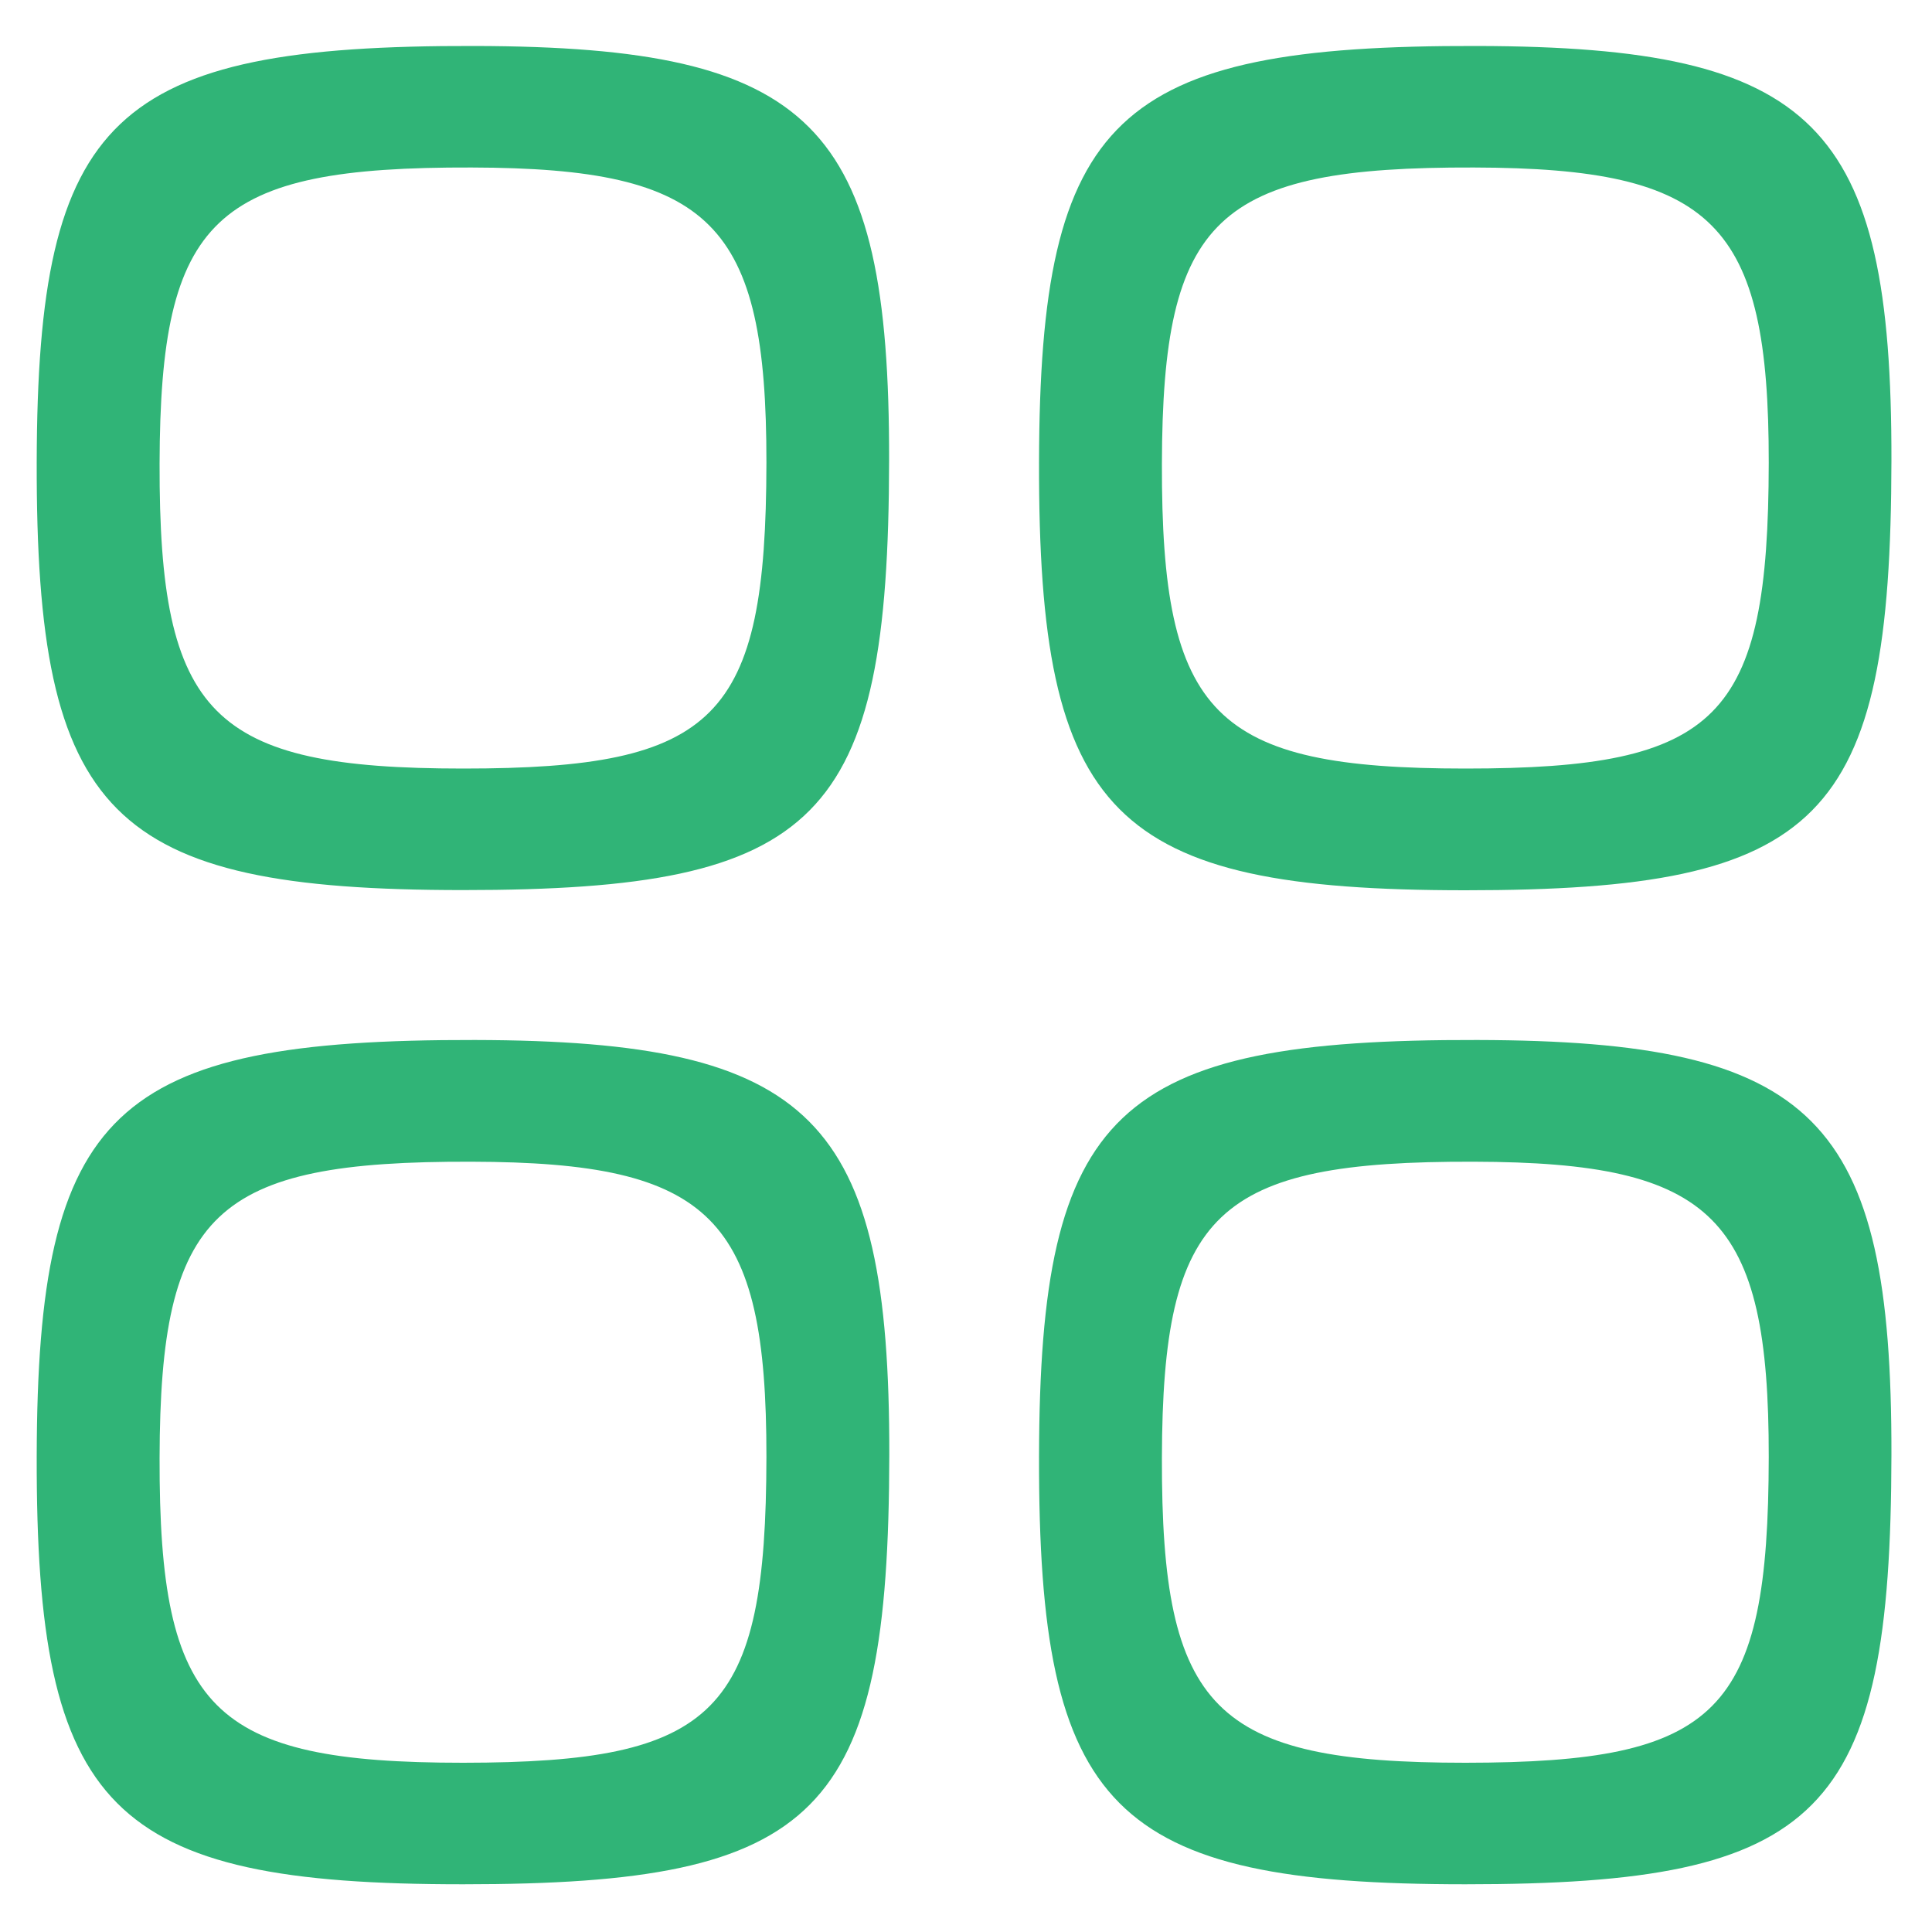
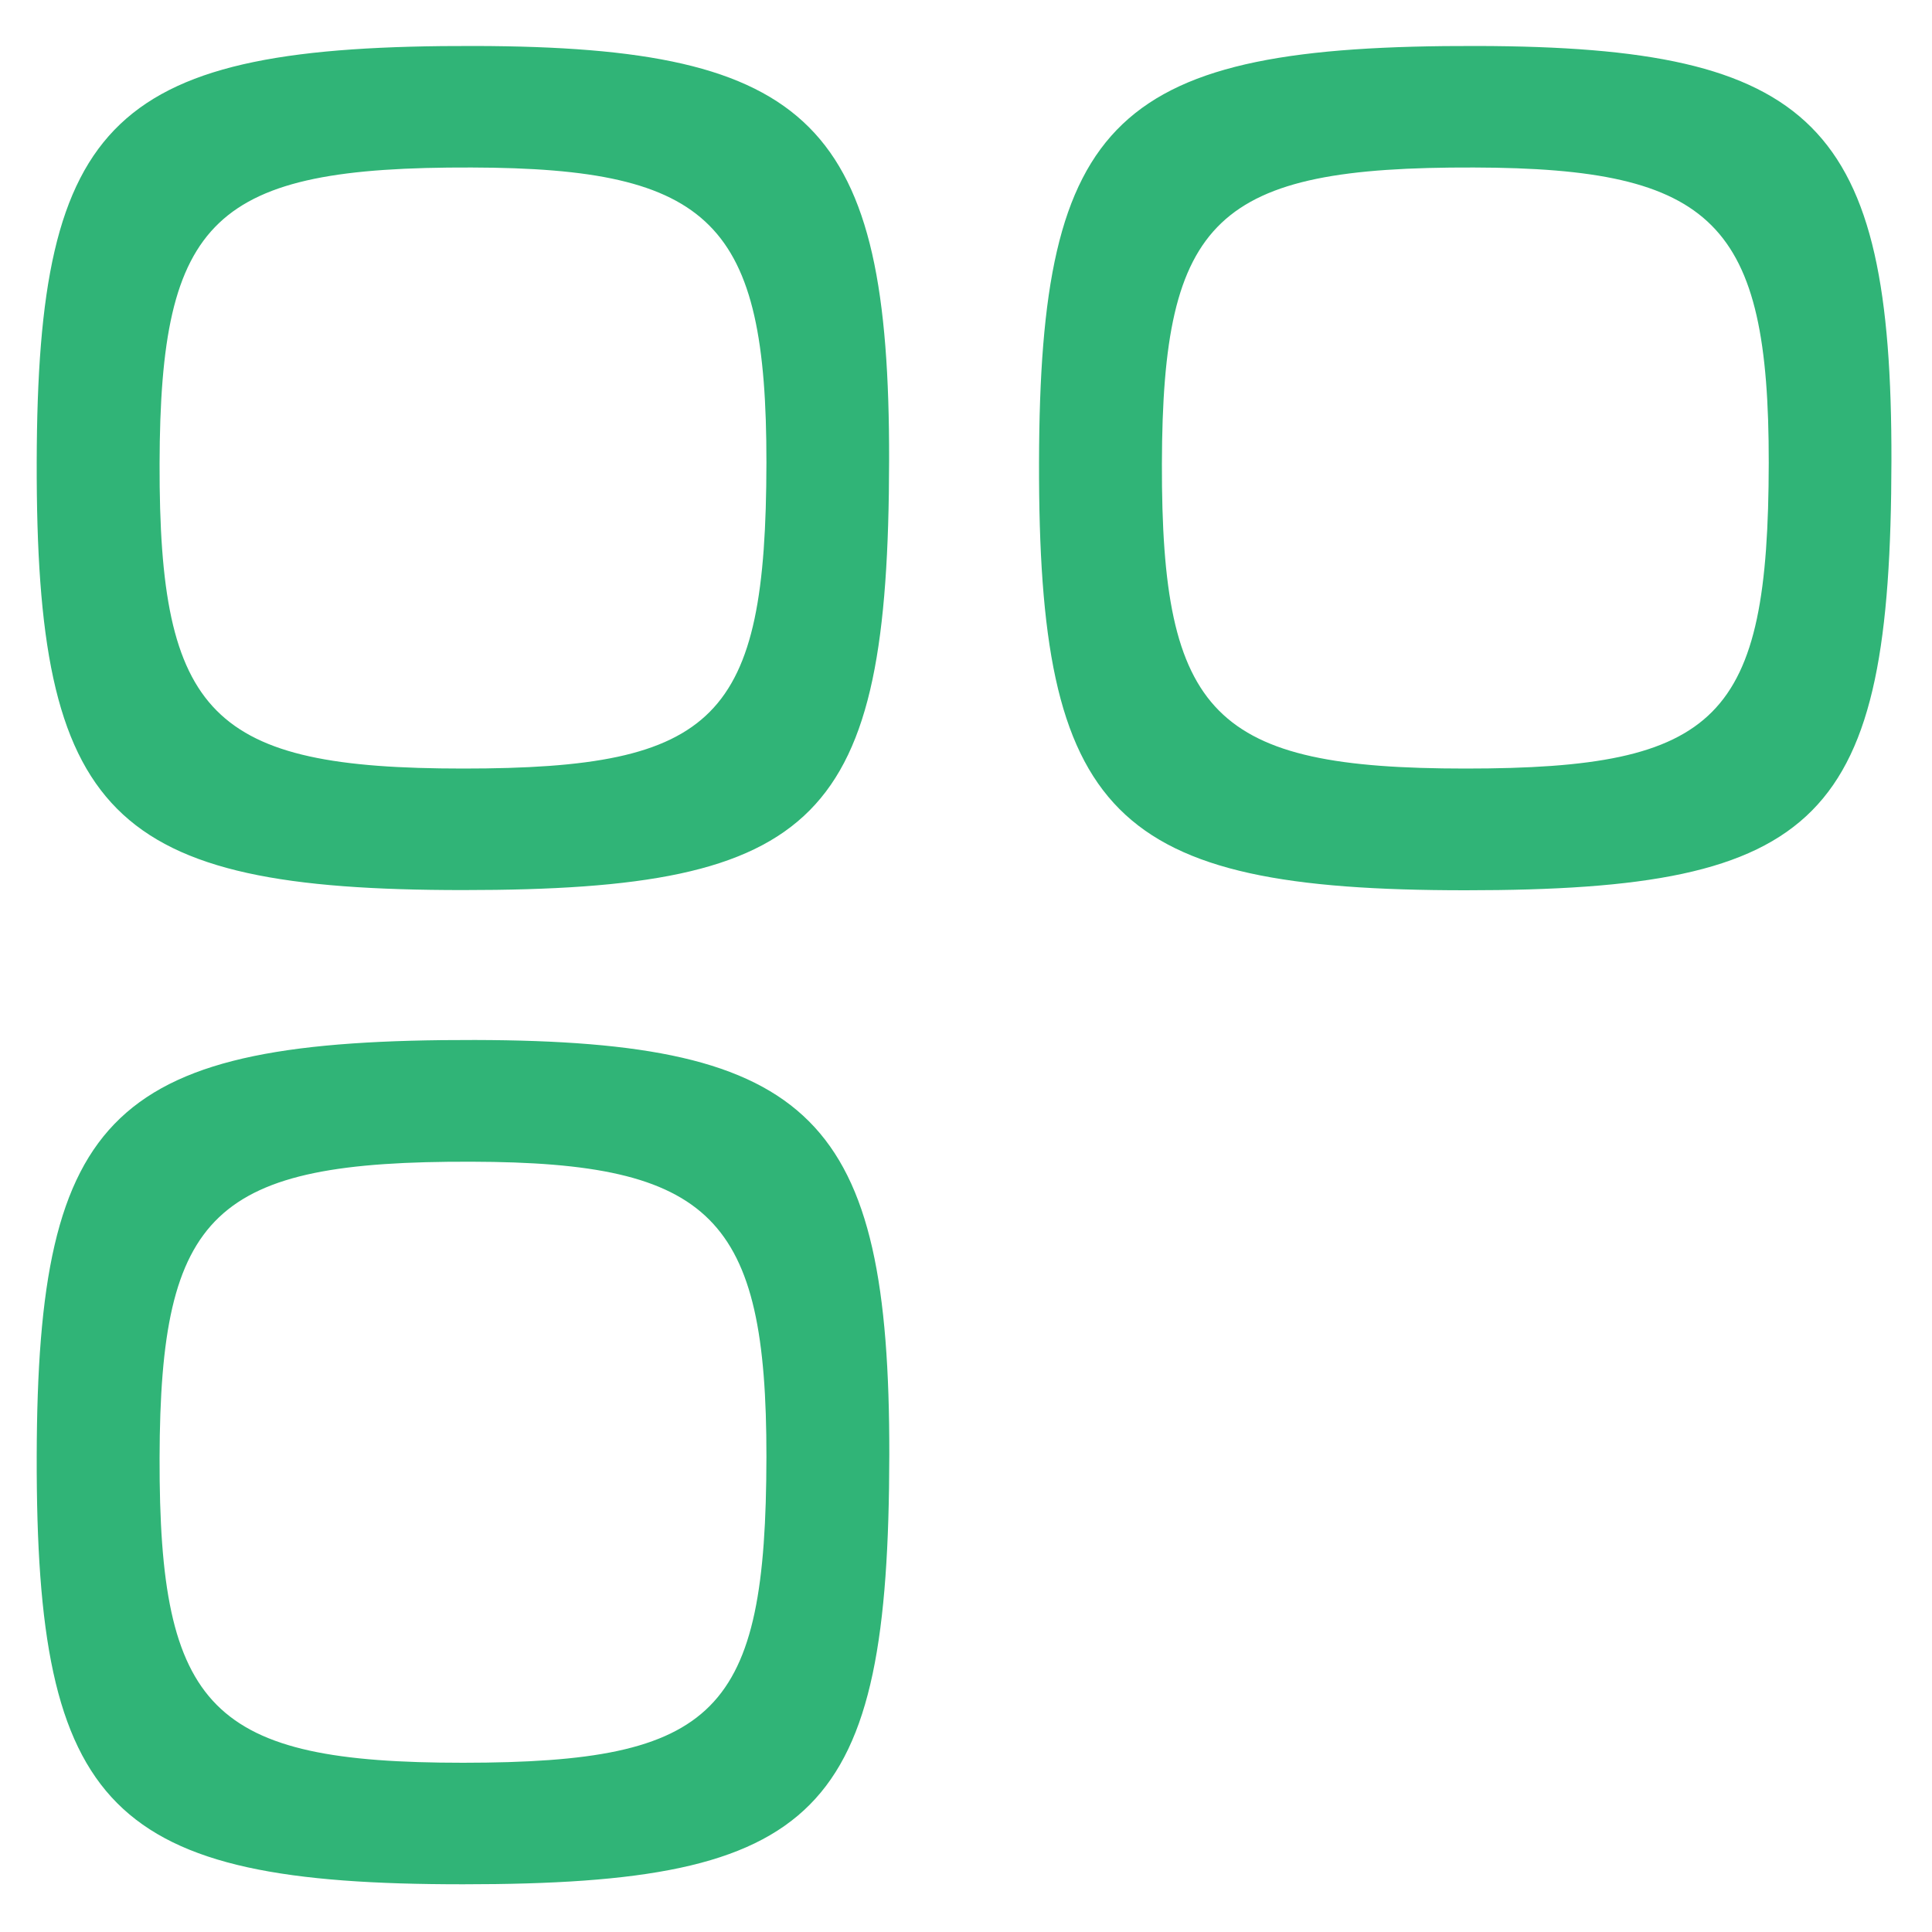
<svg xmlns="http://www.w3.org/2000/svg" version="1.1" id="Layer_1" x="0px" y="0px" viewBox="0 0 1000 1000" style="enable-background:new 0 0 1000 1000;" xml:space="preserve">
  <style type="text/css">
	.st0{fill:#30b477;}
</style>
  <g>
    <path class="st0" d="M245.9,23.8C58.3,23.3,19.4,60.3,19,239.1c-0.4,183.3,37.8,221.6,220.7,221.6c184.6,0,220.2-35.9,220.5-222.3   C460.5,64,420.7,24.2,245.9,23.8z M239.7,397.8c-130.3,0-157.4-27.3-157.1-157.8c0.3-127.4,28-153.7,161.5-153.3   c124.4,0.3,152.7,28.7,152.6,152.8C396.5,372.2,371.1,397.8,239.7,397.8z" />
    <path class="st0" d="M764.7,23.8c-187.6-0.5-226.5,36.5-226.9,215.4c-0.4,183.3,37.8,221.6,220.7,221.6   c184.6,0,220.2-35.9,220.5-222.3C979.3,64,939.5,24.2,764.7,23.8z M758.5,397.8c-130.3,0-157.4-27.3-157.1-157.8   c0.3-127.4,28-153.7,161.5-153.3c124.4,0.3,152.7,28.7,152.6,152.8C915.3,372.2,889.9,397.8,758.5,397.8z" />
    <path class="st0" d="M245.9,538.3C58.3,537.9,19.4,574.8,19,753.7C18.6,937,56.8,975.4,239.8,975.3c184.6,0,220.2-35.9,220.5-222.3   C460.5,578.6,420.7,538.7,245.9,538.3z M239.7,912.4c-130.3,0-157.4-27.3-157.1-157.8c0.3-127.4,28-153.7,161.5-153.3   c124.4,0.3,152.7,28.7,152.6,152.8C396.5,886.8,371.1,912.3,239.7,912.4z" />
-     <path class="st0" d="M764.7,538.3c-187.6-0.5-226.5,36.5-226.9,215.4c-0.4,183.3,37.8,221.6,220.7,221.6   c184.6,0,220.2-35.9,220.5-222.3C979.3,578.6,939.5,538.7,764.7,538.3z M758.5,912.4c-130.3,0-157.4-27.3-157.1-157.8   c0.3-127.4,28-153.7,161.5-153.3c124.4,0.3,152.7,28.7,152.6,152.8C915.3,886.8,889.9,912.3,758.5,912.4z" />
  </g>
</svg>